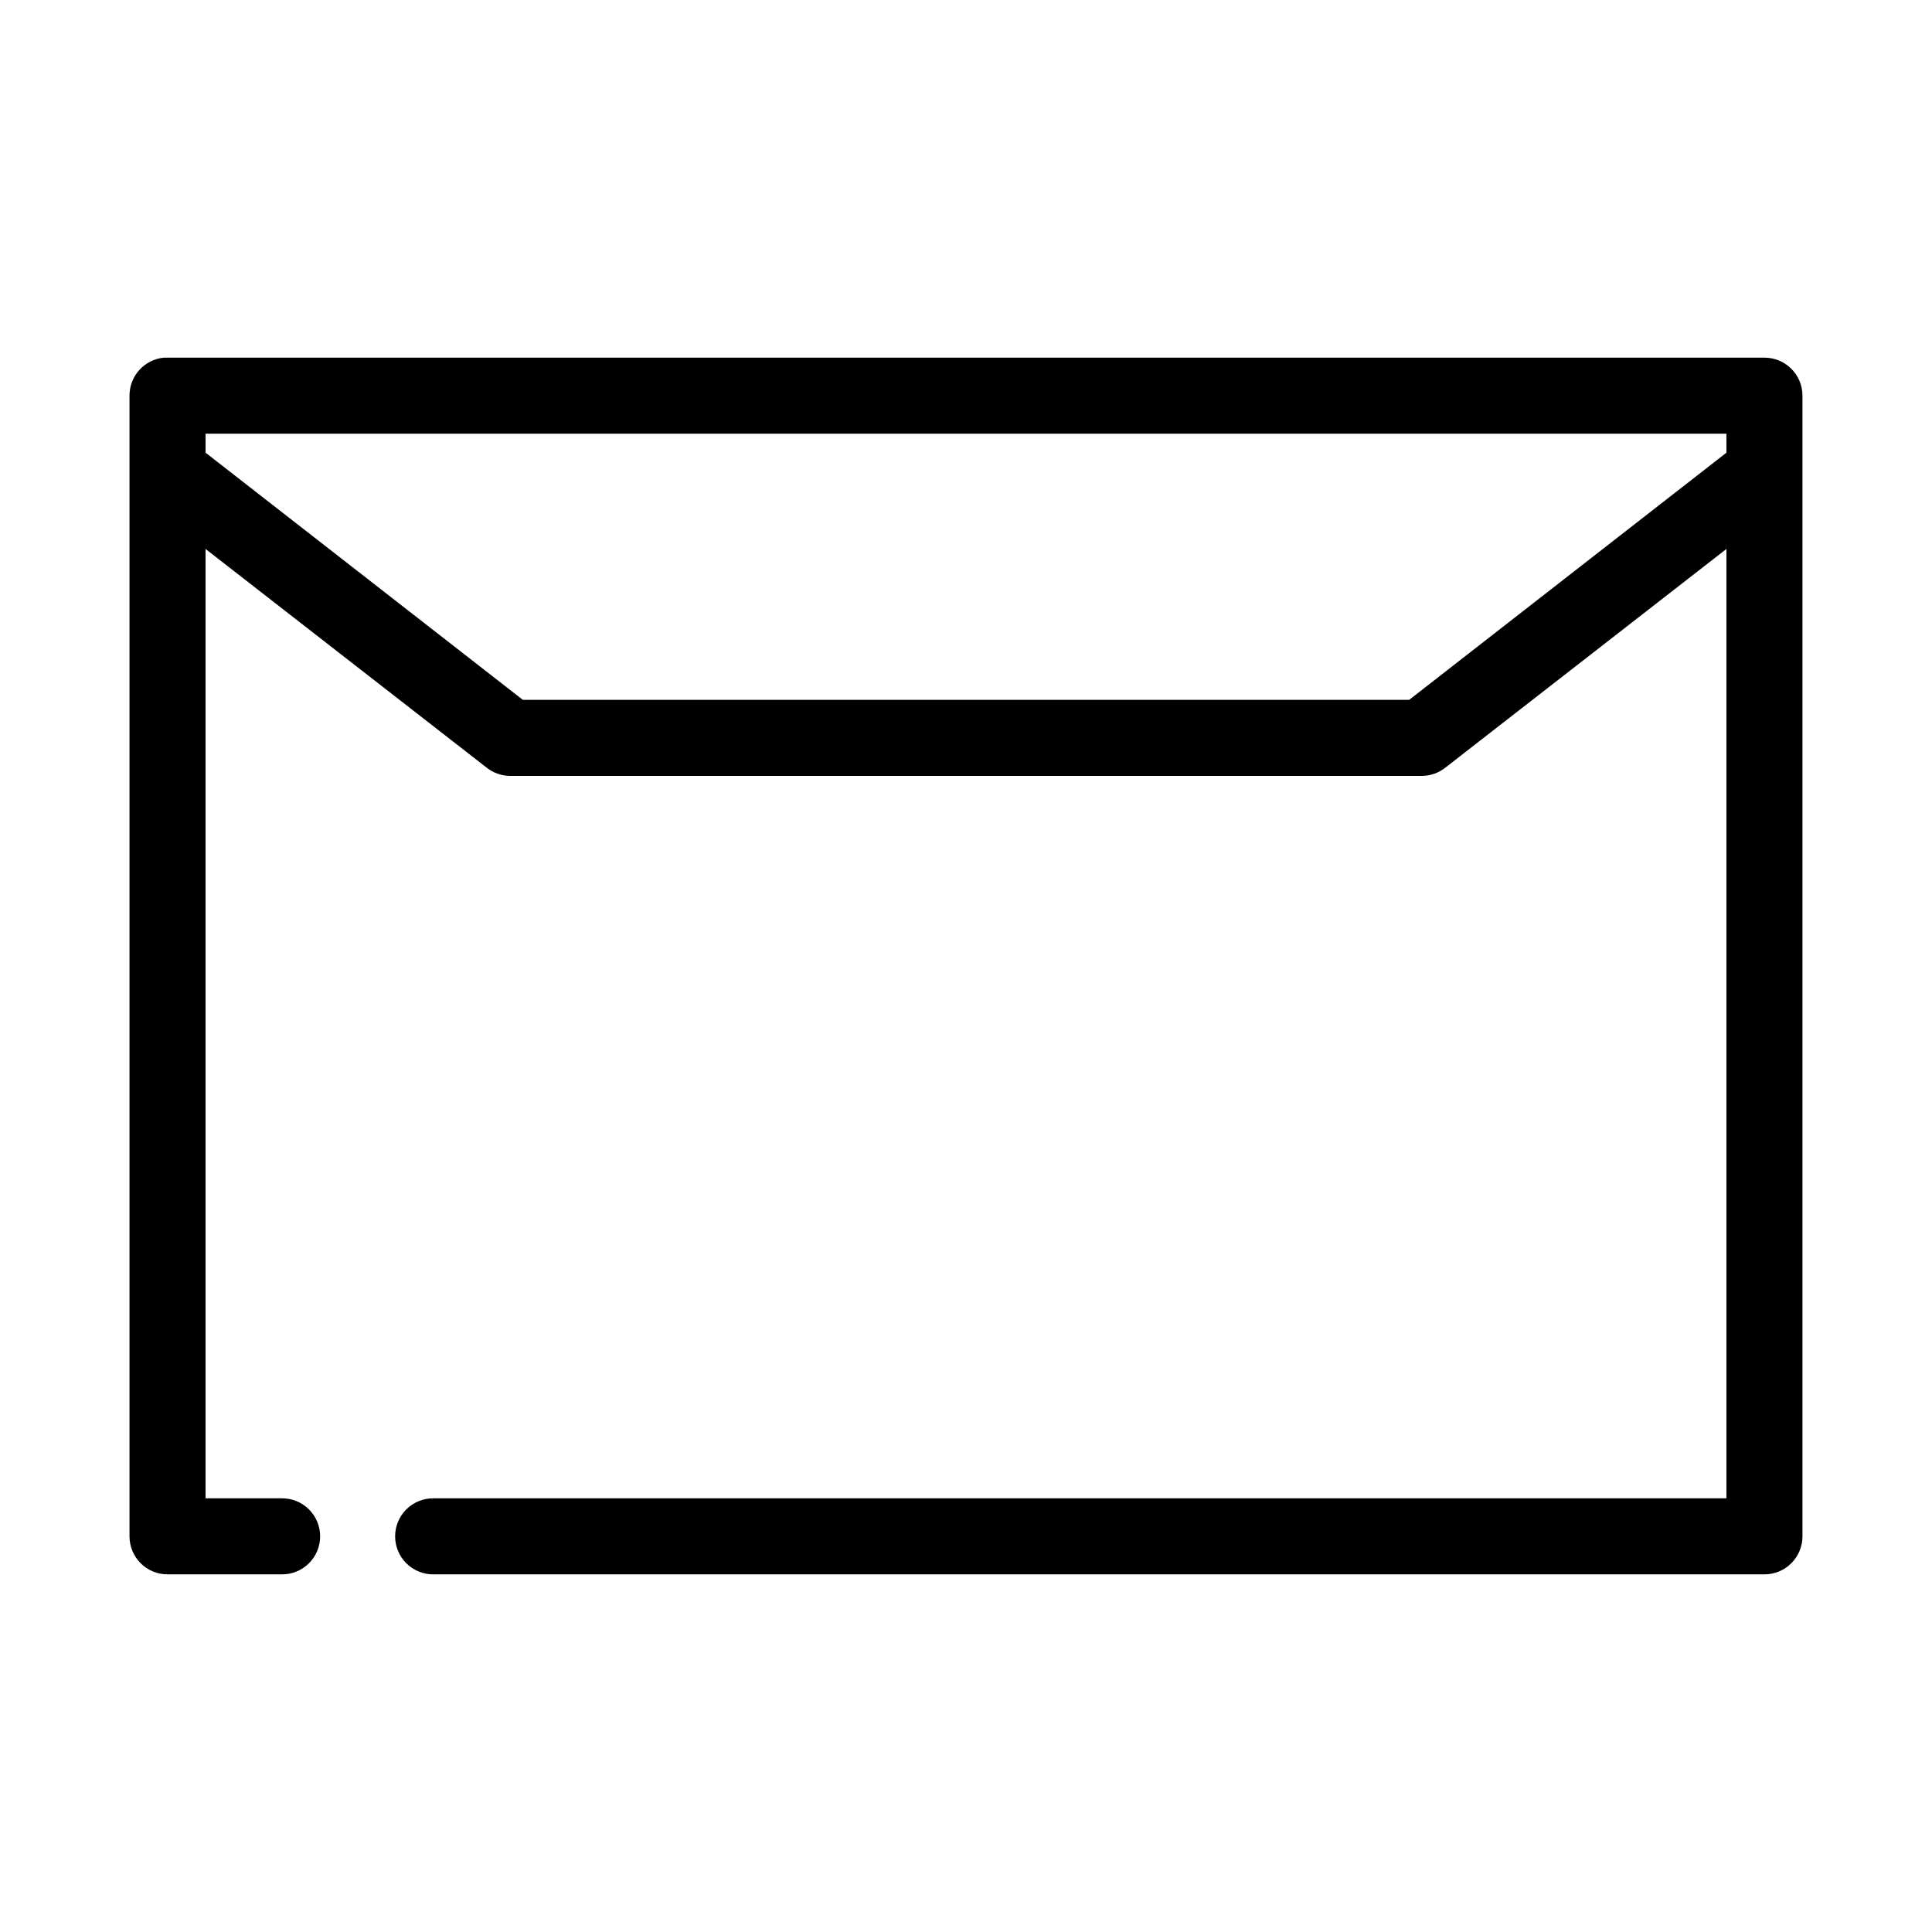
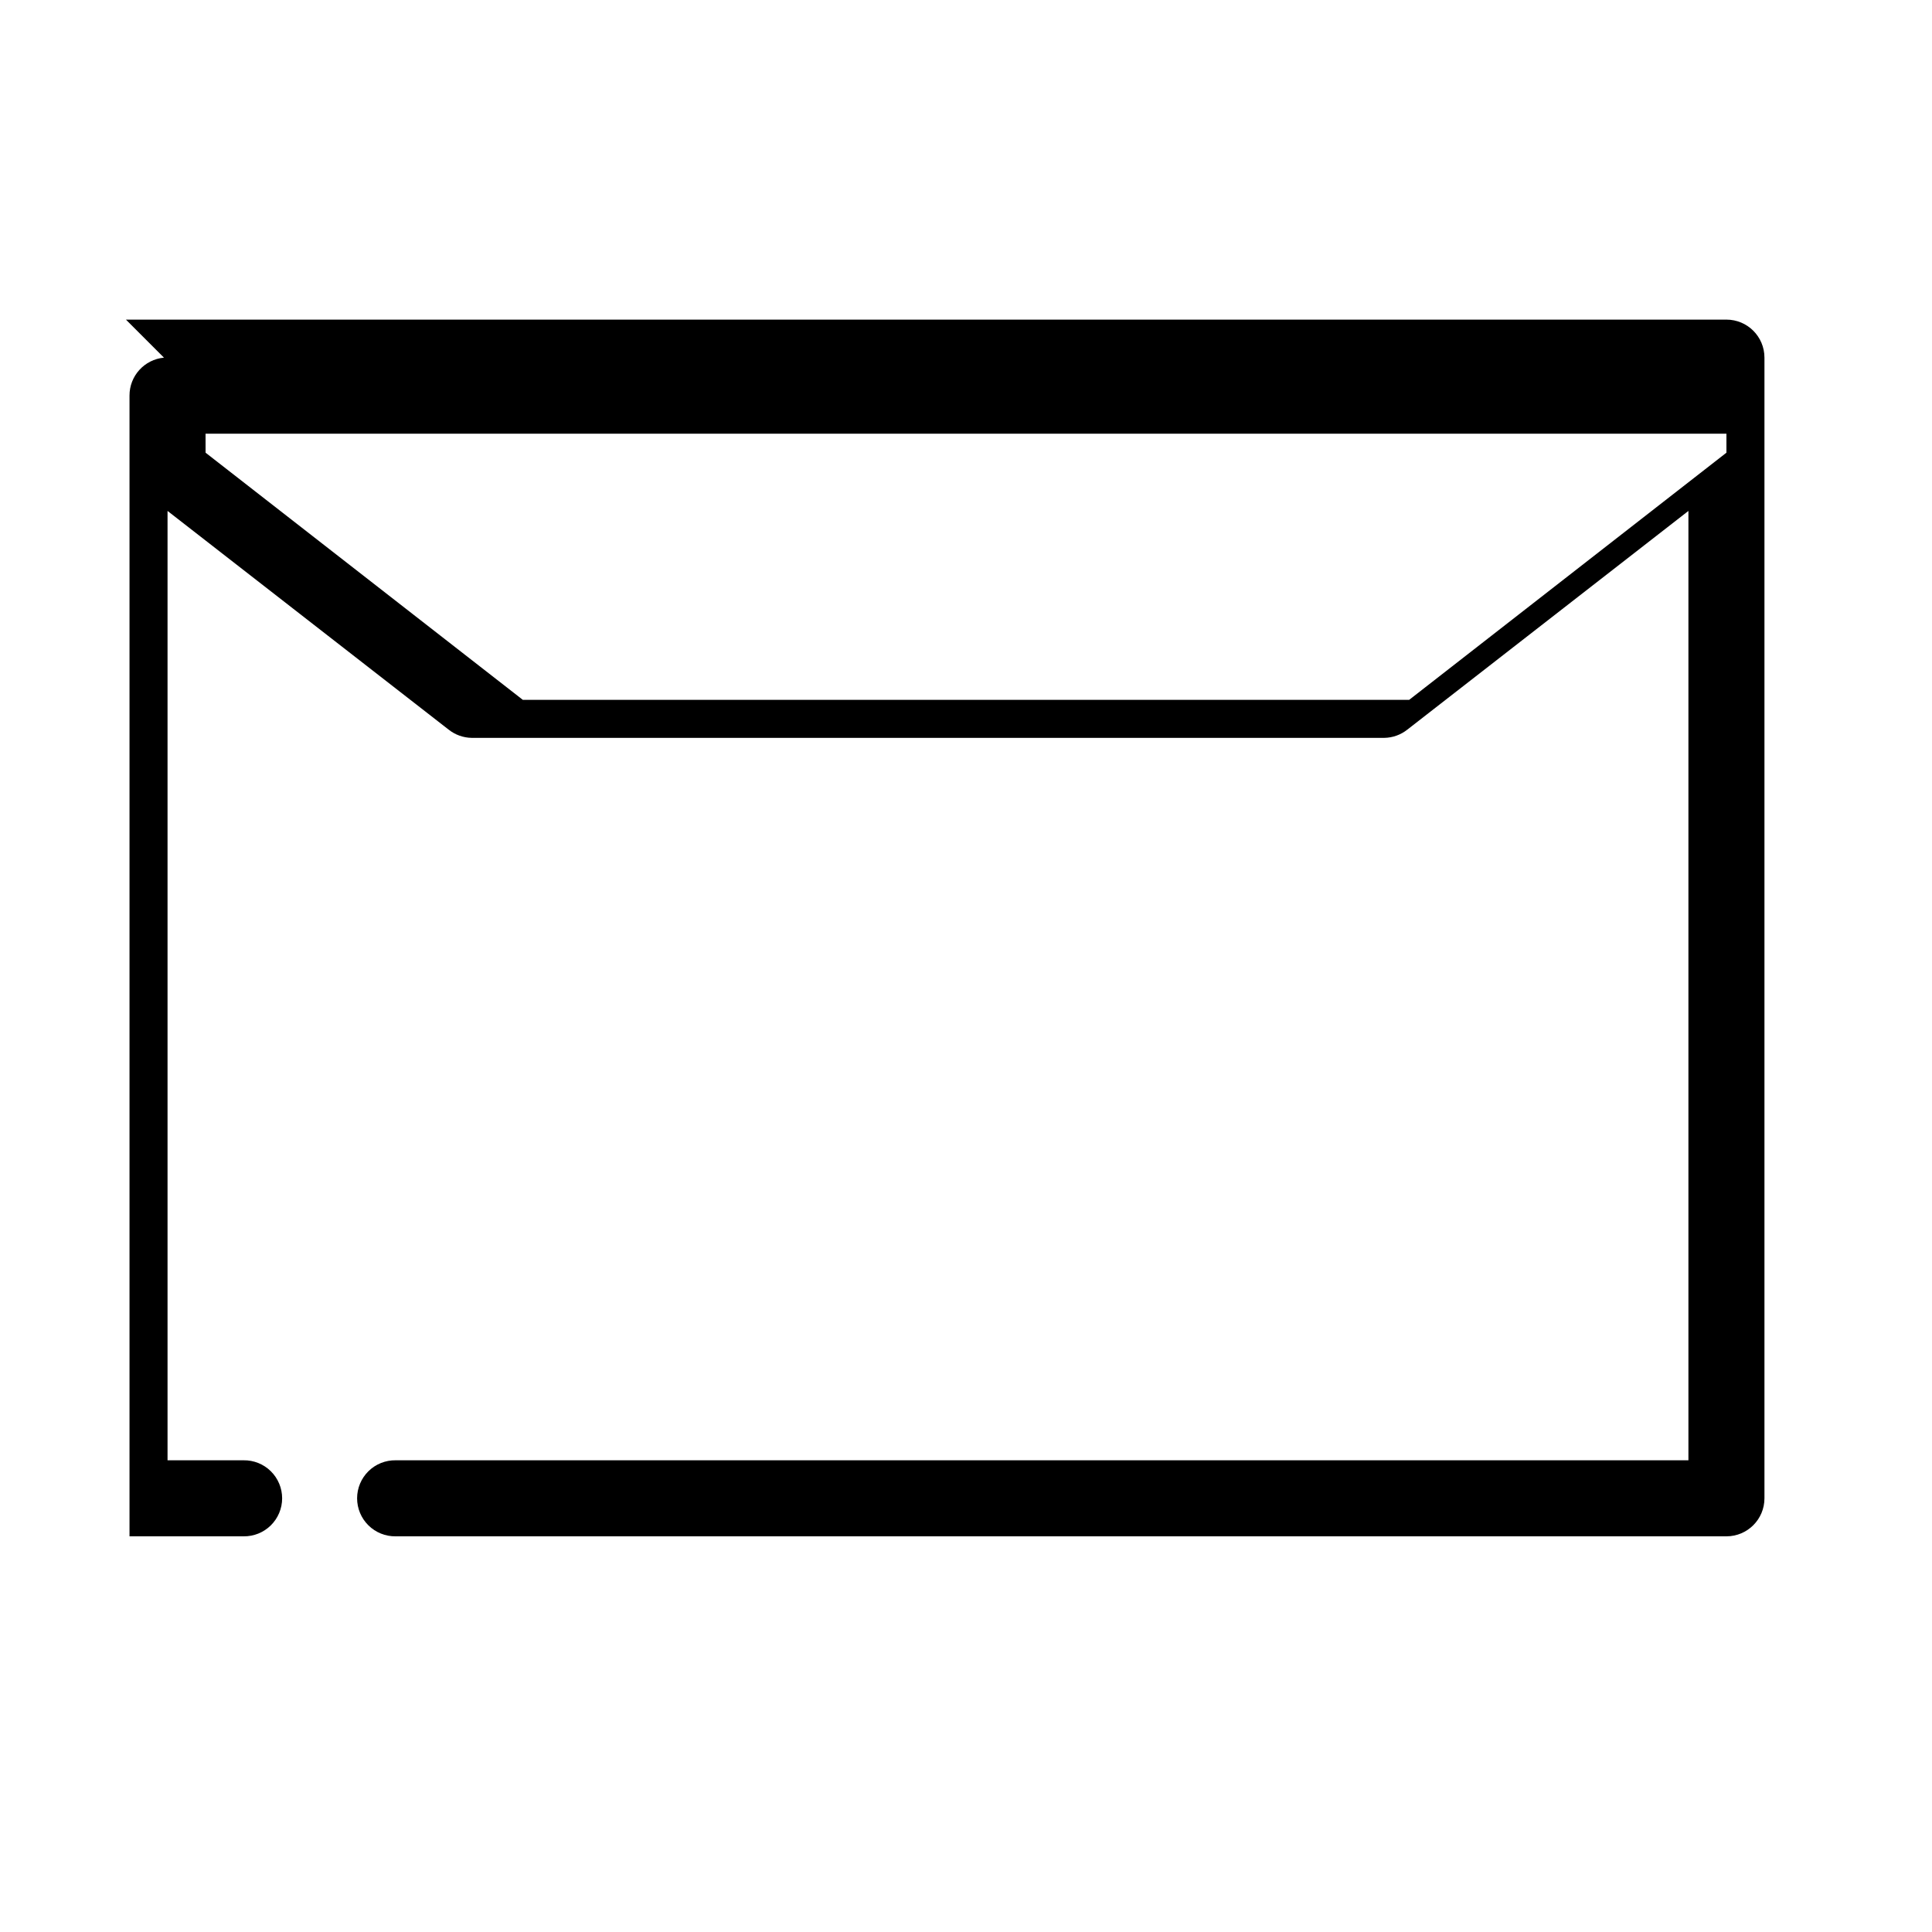
<svg xmlns="http://www.w3.org/2000/svg" fill="#000000" width="800px" height="800px" version="1.1" viewBox="144 144 512 512">
-   <path d="m187.45 238.78c-5.191 0.488-9.152 4.859-9.129 10.074v302.29c0 5.566 4.508 10.078 10.074 10.078h30.23c2.695 0.035 5.297-1.008 7.215-2.902 1.922-1.895 3.004-4.477 3.004-7.176 0-2.695-1.082-5.281-3.004-7.176-1.918-1.895-4.519-2.938-7.215-2.898h-20.152v-251.59l74.469 57.938c1.746 1.395 3.906 2.172 6.141 2.203h241.83c2.234-0.031 4.394-0.809 6.141-2.203l74.469-57.938v251.59h-342.59c-2.699-0.039-5.297 1.004-7.219 2.898-1.922 1.895-3.004 4.481-3.004 7.176 0 2.699 1.082 5.281 3.004 7.176 1.922 1.895 4.519 2.938 7.219 2.902h352.66c5.566 0 10.078-4.512 10.078-10.078v-302.29c0-5.566-4.512-10.074-10.078-10.074h-423.2c-0.316-0.016-0.629-0.016-0.945 0zm11.023 20.152h403.05v5.035l-84.074 65.496h-234.9l-84.07-65.496z" />
+   <path d="m187.45 238.78c-5.191 0.488-9.152 4.859-9.129 10.074v302.29h30.23c2.695 0.035 5.297-1.008 7.215-2.902 1.922-1.895 3.004-4.477 3.004-7.176 0-2.695-1.082-5.281-3.004-7.176-1.918-1.895-4.519-2.938-7.215-2.898h-20.152v-251.59l74.469 57.938c1.746 1.395 3.906 2.172 6.141 2.203h241.83c2.234-0.031 4.394-0.809 6.141-2.203l74.469-57.938v251.59h-342.59c-2.699-0.039-5.297 1.004-7.219 2.898-1.922 1.895-3.004 4.481-3.004 7.176 0 2.699 1.082 5.281 3.004 7.176 1.922 1.895 4.519 2.938 7.219 2.902h352.66c5.566 0 10.078-4.512 10.078-10.078v-302.29c0-5.566-4.512-10.074-10.078-10.074h-423.2c-0.316-0.016-0.629-0.016-0.945 0zm11.023 20.152h403.05v5.035l-84.074 65.496h-234.9l-84.07-65.496z" />
</svg>